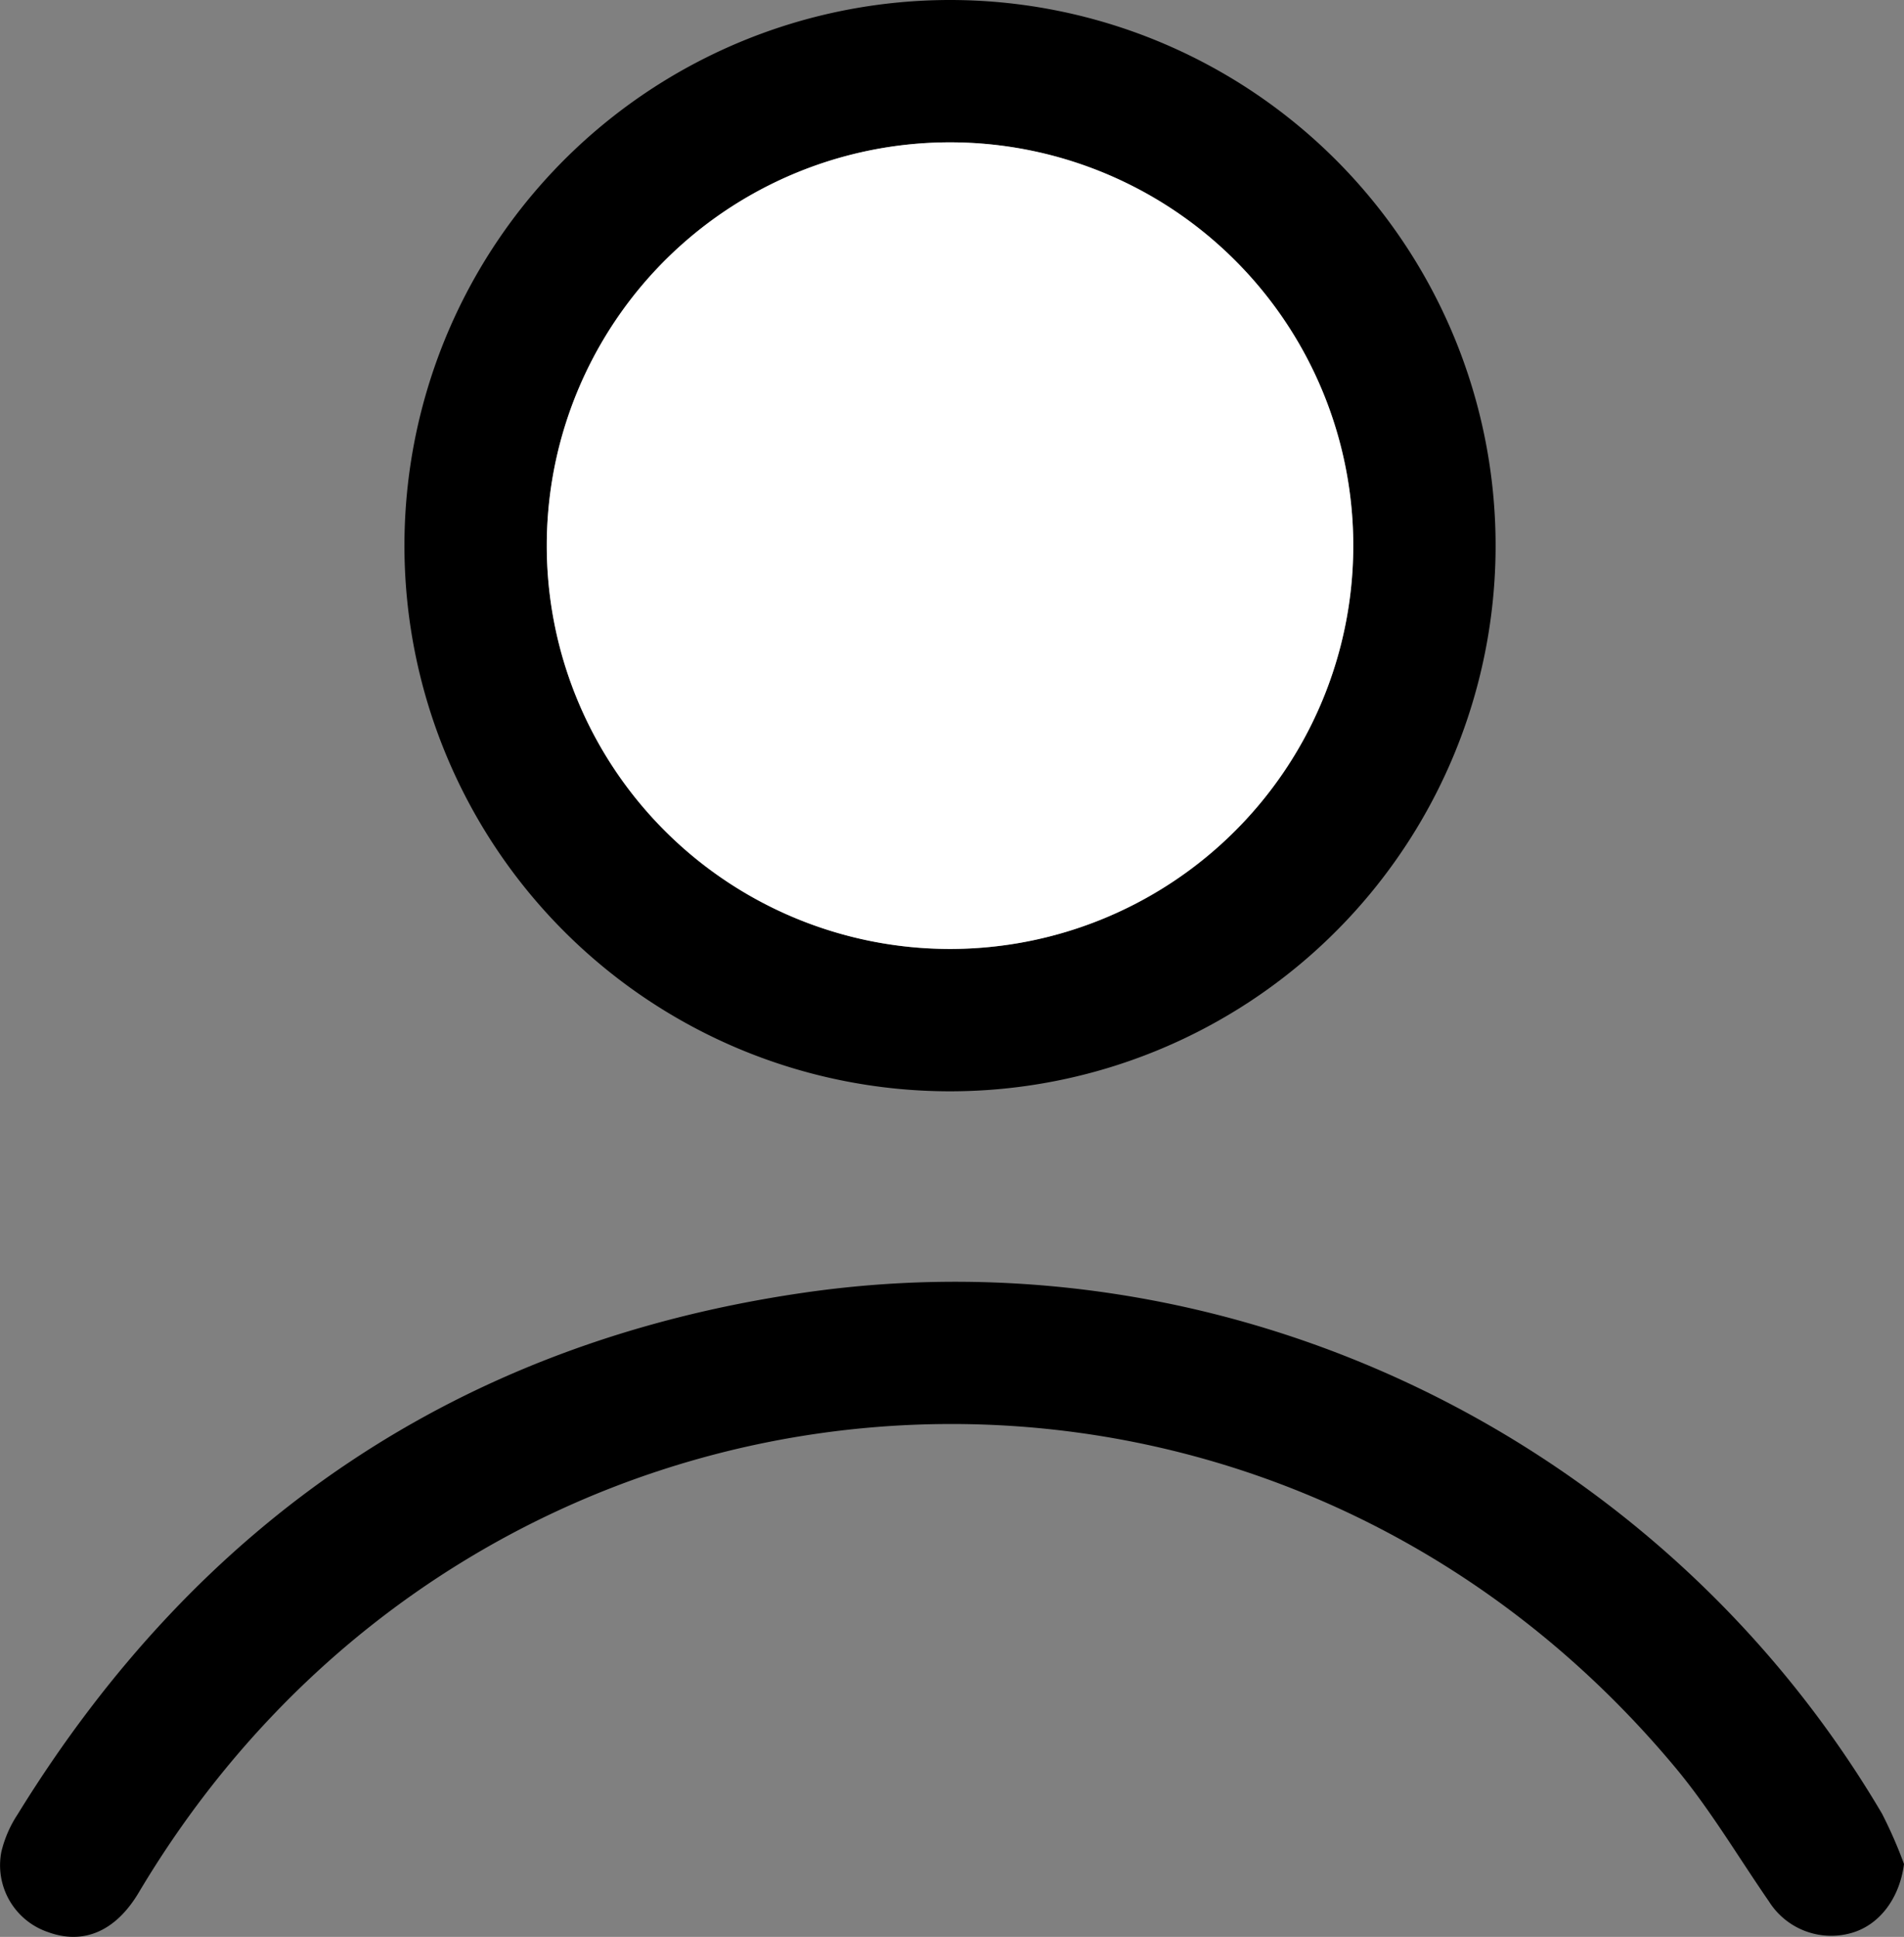
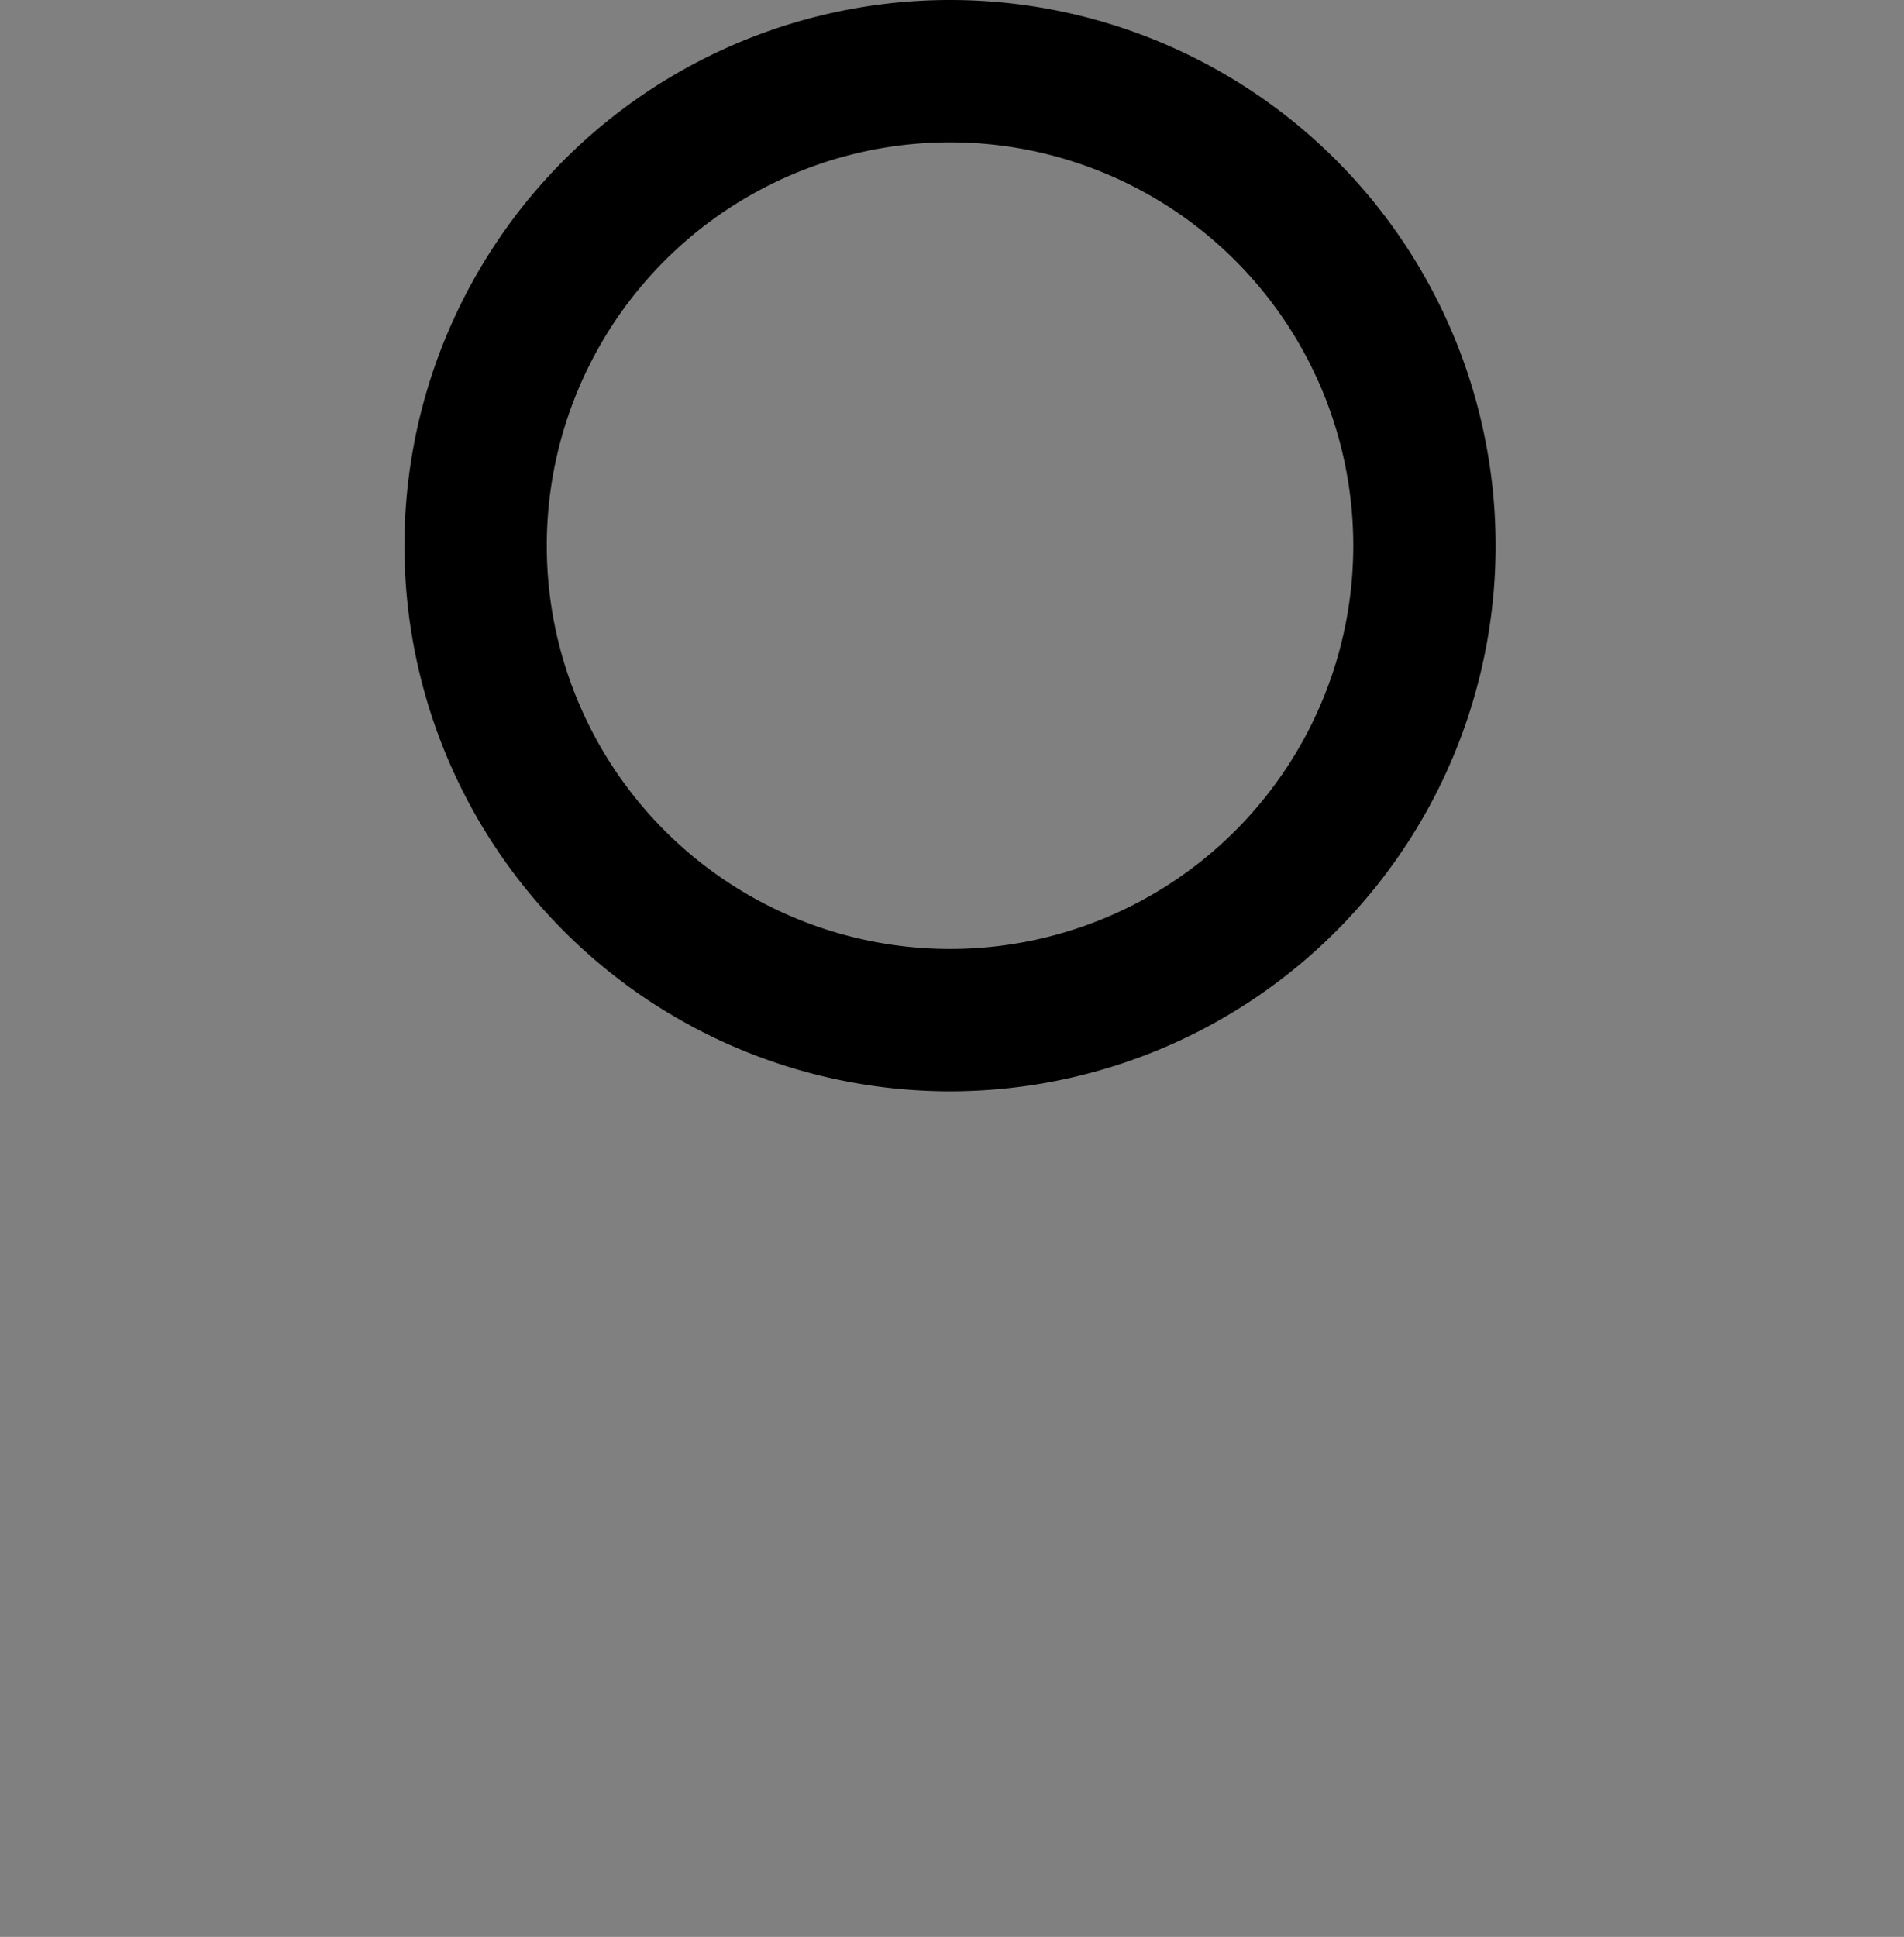
<svg xmlns="http://www.w3.org/2000/svg" viewBox="0 0 240.8 244.93">
  <rect x="0" y="0" width="240.8" height="244.93" fill="#808080" stroke="none" />
  <defs>
    <style>.cls-1{fill:#fff;}</style>
  </defs>
  <g id="Layer_2" data-name="Layer 2">
    <g id="Layer_1-2" data-name="Layer 1">
      <path d="M51.15,68.88A69,69,0,1,1,119.83,138,69,69,0,0,1,51.15,68.88Zm18,0A51,51,0,1,0,120.27,18,51,51,0,0,0,69.15,68.9Z" />
-       <path d="M240.8,235.71c-.54,4.22-3,7.68-6.64,8.72a9.31,9.31,0,0,1-10.45-4c-3.9-5.65-7.42-11.62-11.79-16.87-53.4-64.09-151.63-56.09-194.36,15.74-2.92,4.92-7,6.69-11.55,5A8.92,8.92,0,0,1,.17,234.18a14.91,14.91,0,0,1,2.06-4.75c22.93-37.22,55.94-59.6,99.21-65.93,54.41-8,108.64,18.44,136.57,65.83A56.73,56.73,0,0,1,240.8,235.71Z" />
-       <path class="cls-1" d="M69.15,68.9A51,51,0,1,1,120,120,51,51,0,0,1,69.15,68.9Z" />
    </g>
  </g>
</svg>